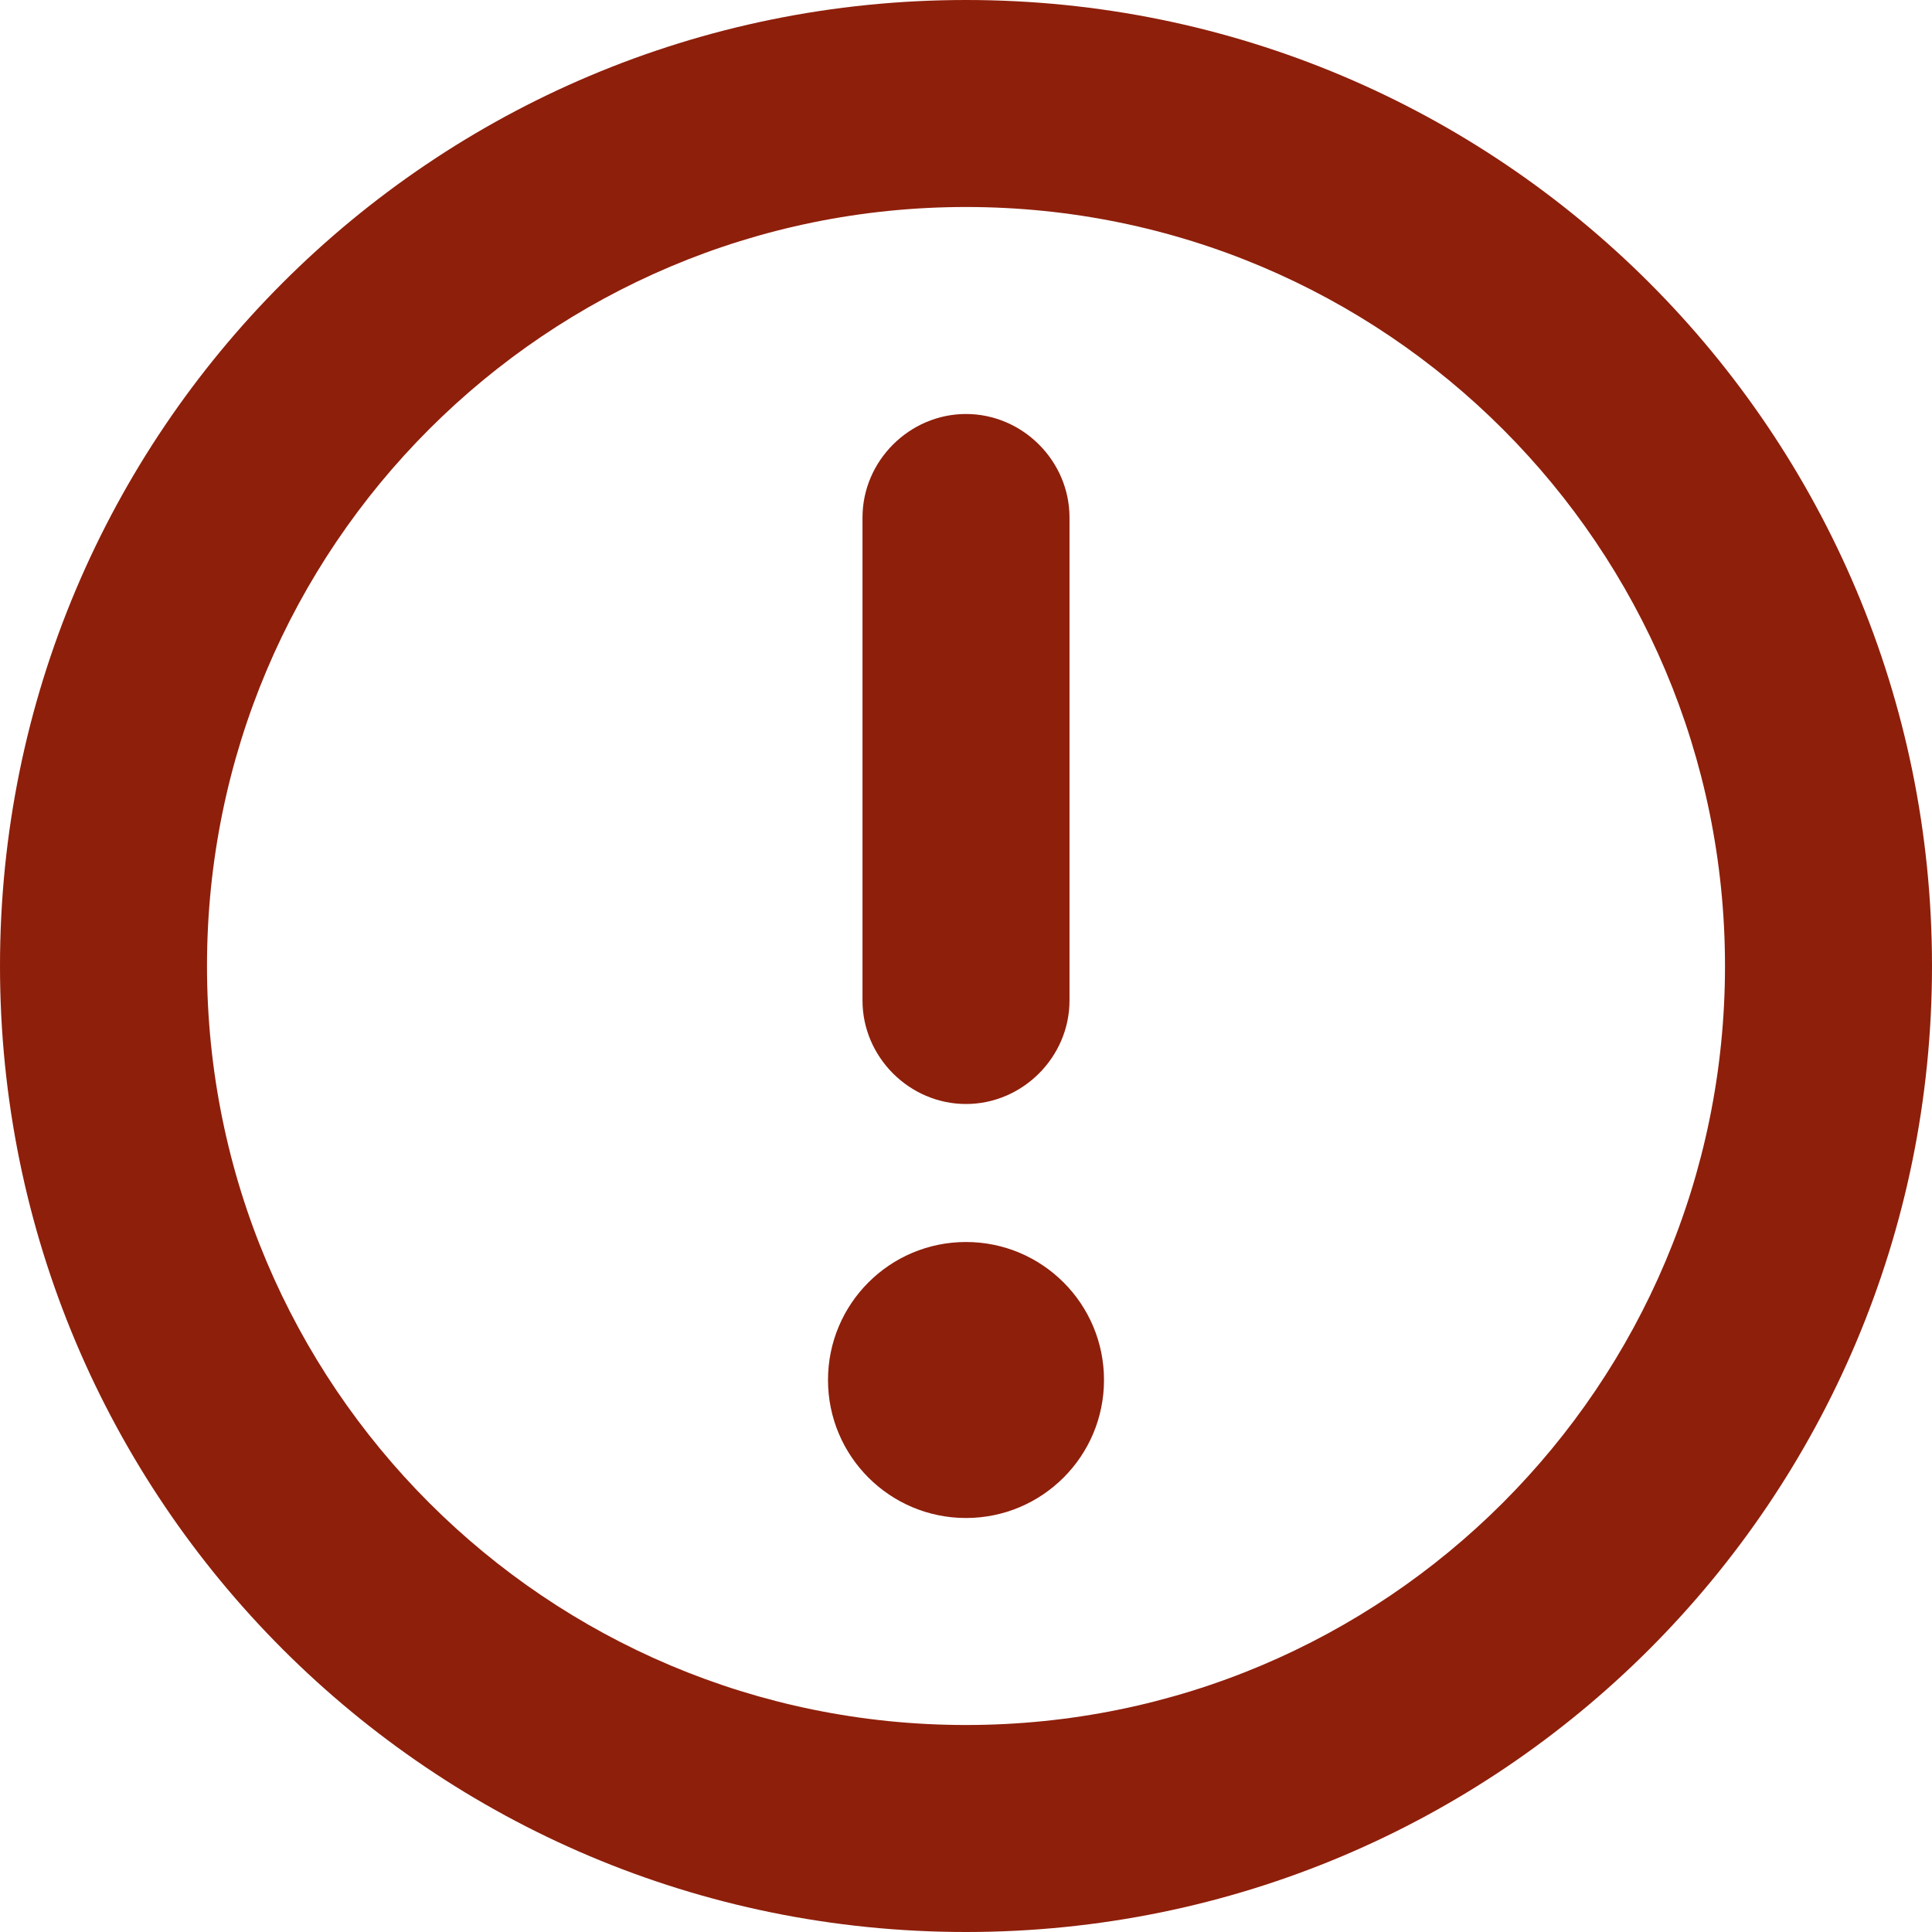
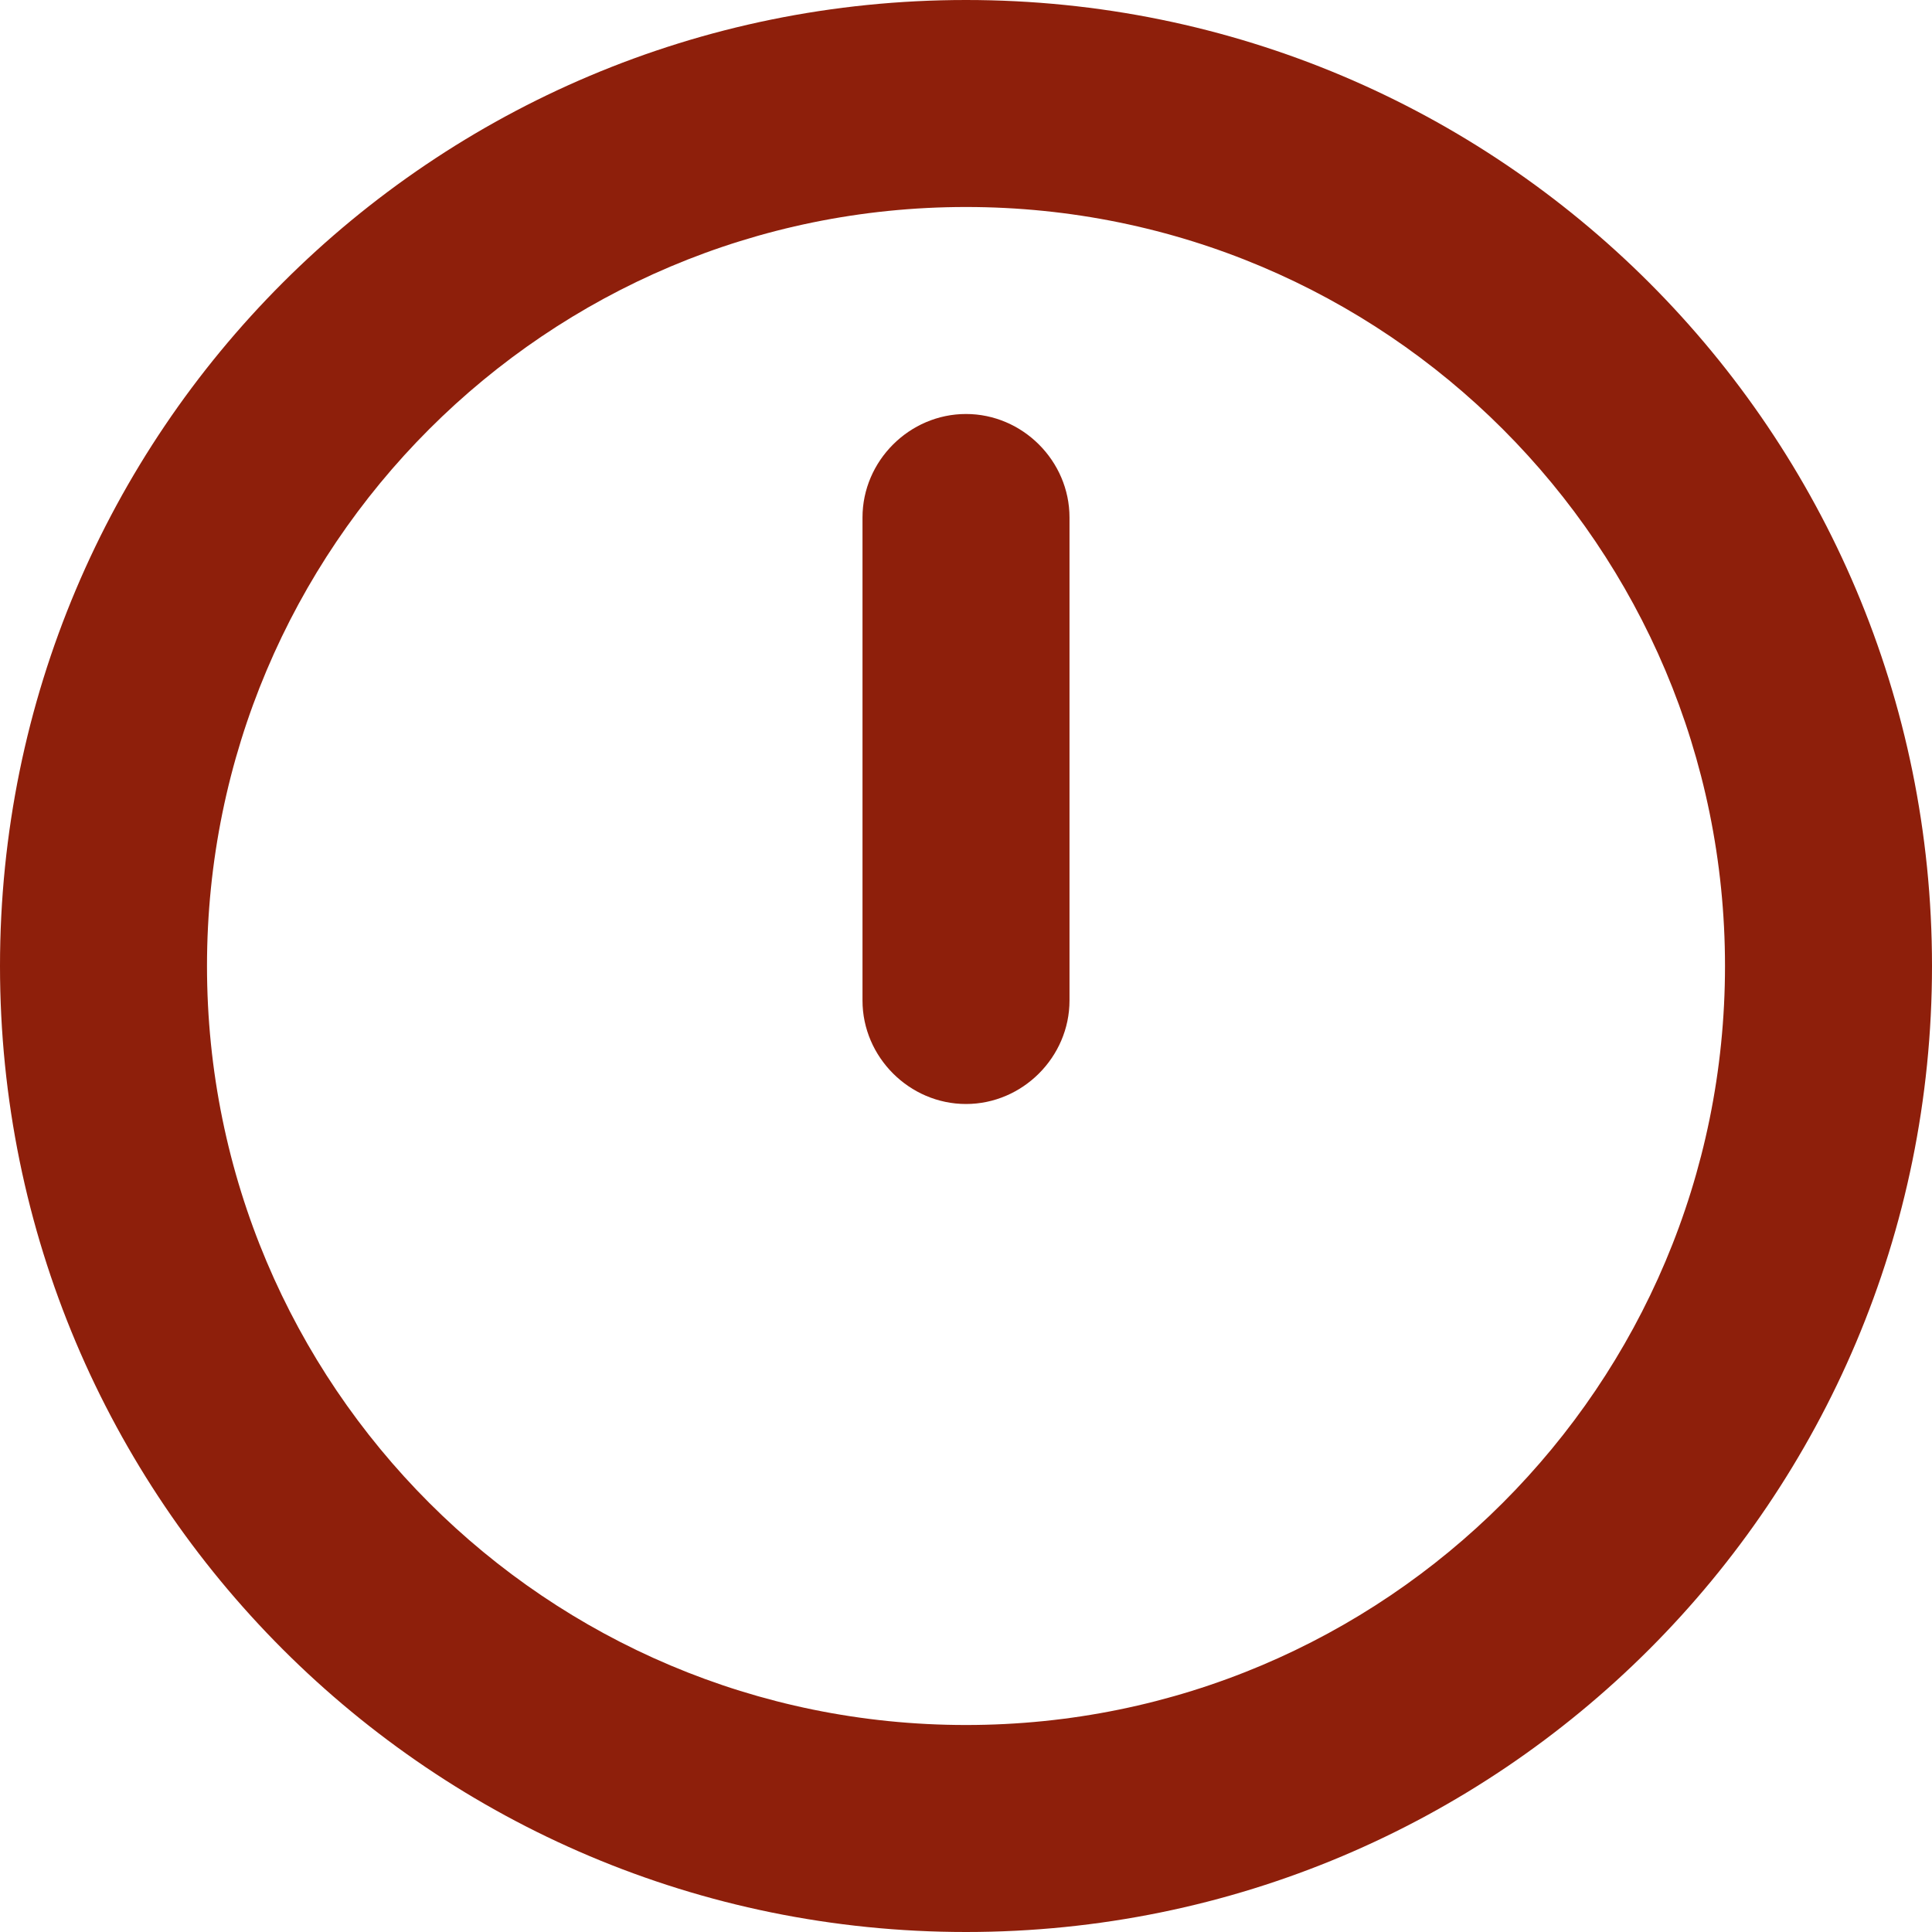
<svg xmlns="http://www.w3.org/2000/svg" id="Layer_1" data-name="Layer 1" viewBox="0 0 14 14">
  <defs>
    <style>
      .cls-1 {
        fill-rule: evenodd;
      }

      .cls-1, .cls-2 {
        fill: #8e1f0b;
        stroke-width: 0px;
      }
    </style>
  </defs>
  <path class="cls-1" d="M7,8c.41,0,.75-.34.75-.75v-3.5c0-.41-.34-.75-.75-.75s-.75.34-.75.75v3.5c0,.41.34.75.75.75Z" />
-   <circle class="cls-2" cx="7" cy="10" r="1" />
  <path class="cls-1" d="M7,0C3.13,0,0,3.13,0,7s3.13,7,7,7,7-3.13,7-7S10.87,0,7,0ZM7,12.5c-3.04,0-5.5-2.46-5.5-5.5S3.96,1.5,7,1.5s5.5,2.46,5.5,5.5-2.46,5.5-5.5,5.5Z" />
</svg>